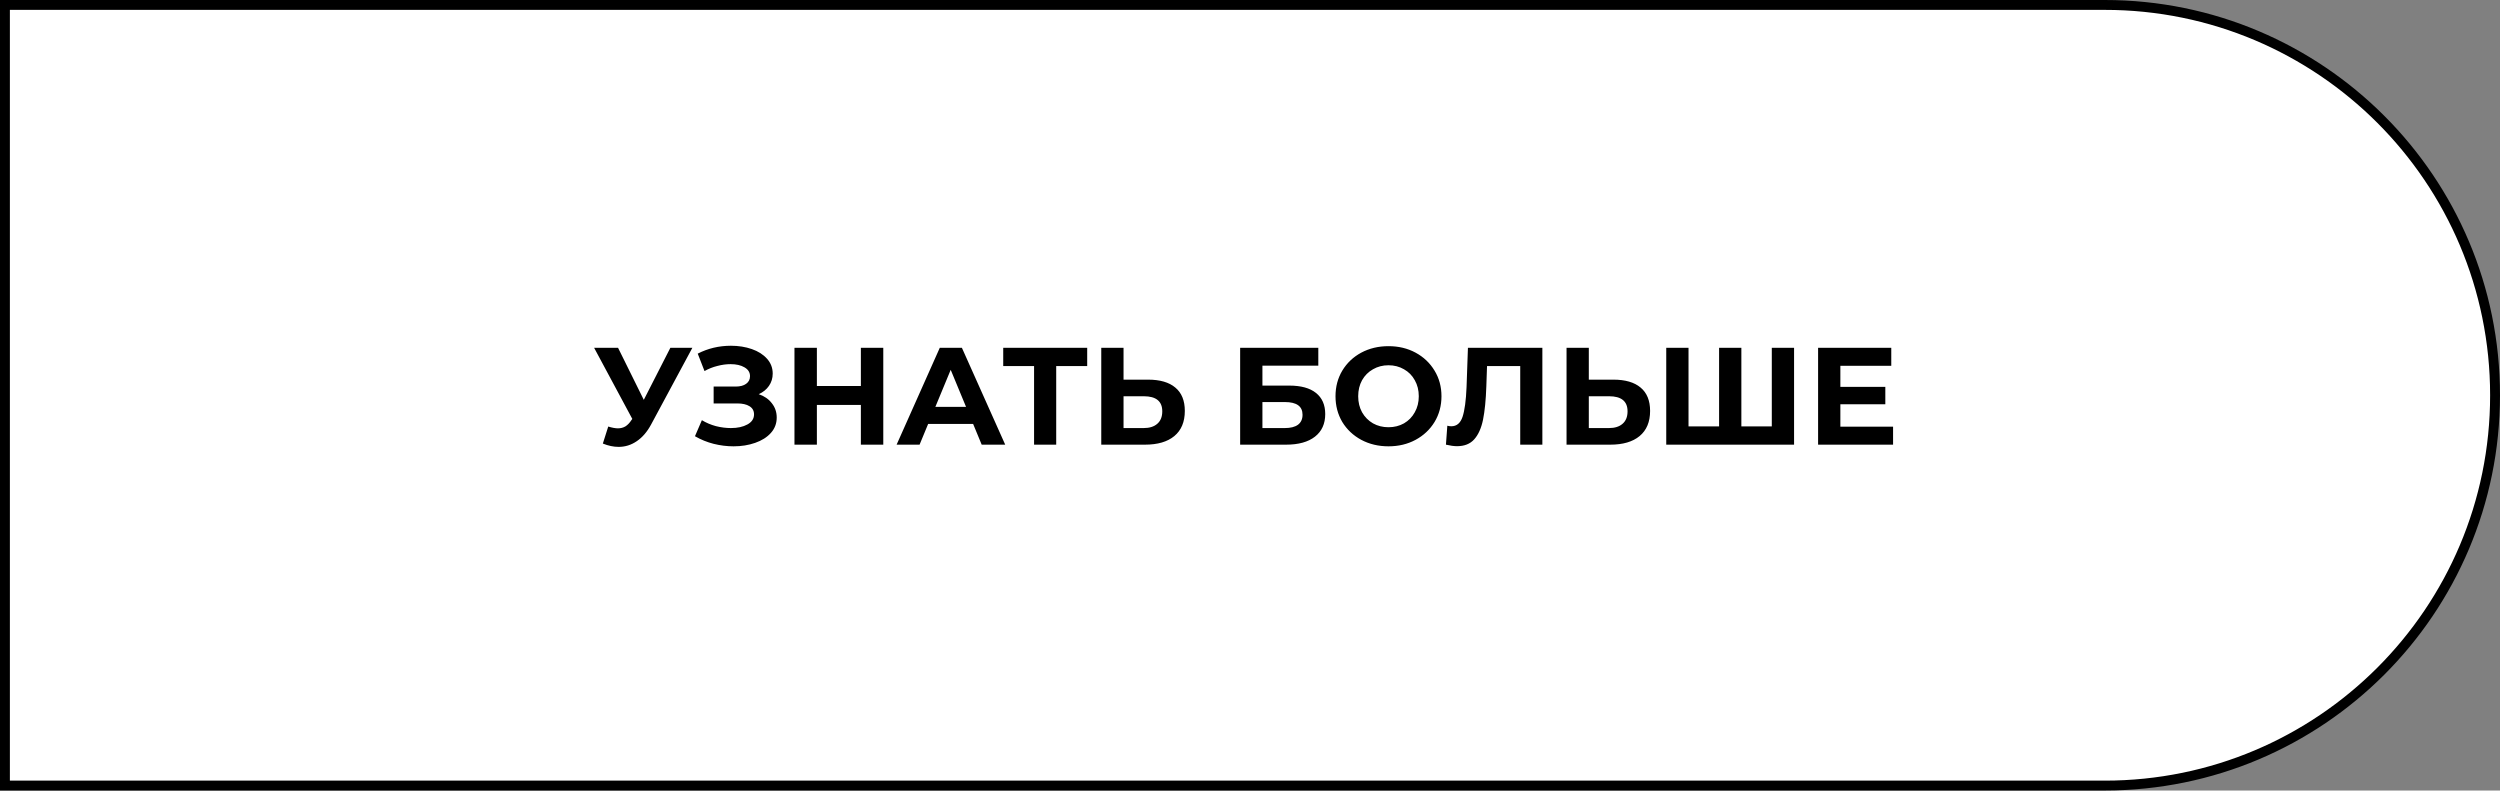
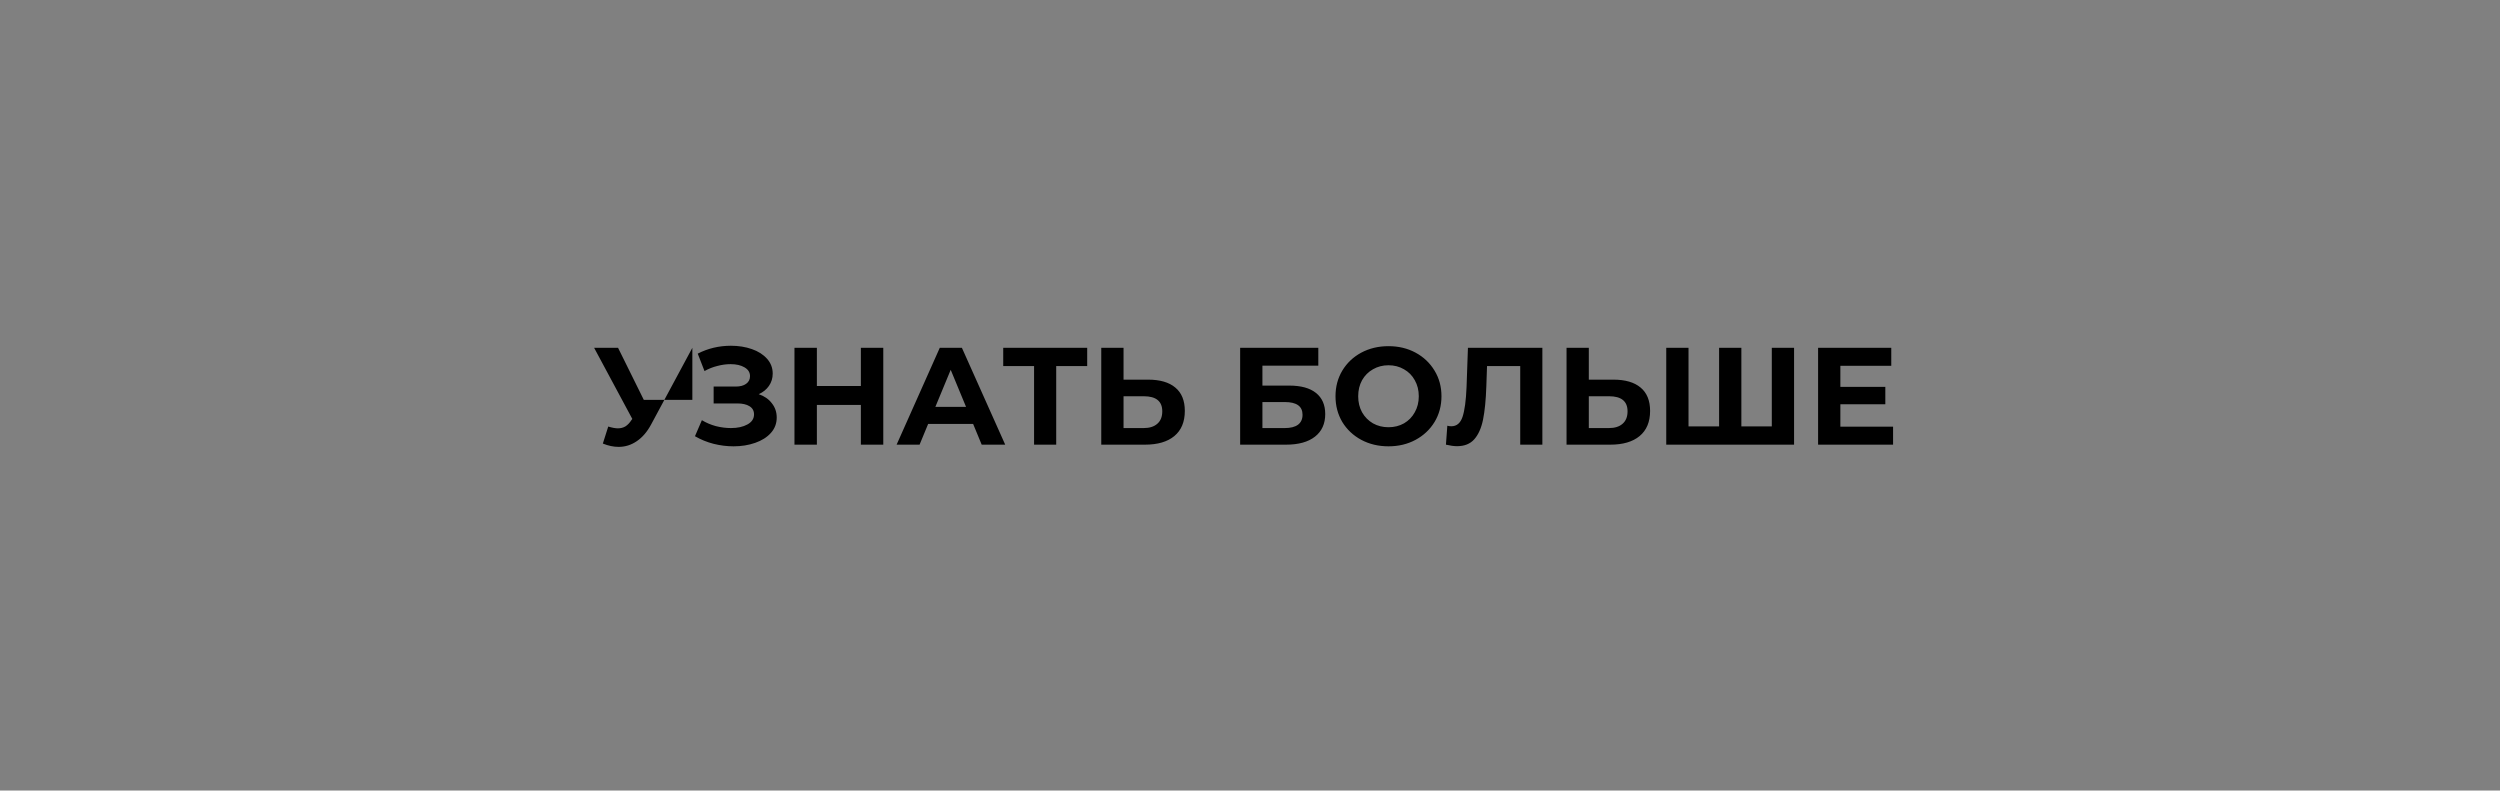
<svg xmlns="http://www.w3.org/2000/svg" width="253" height="80" viewBox="0 0 253 80" fill="none">
  <rect x="0" y="0" width="253" height="80" fill="#808080" stroke="none" />
-   <path d="M0.5 0.5H213C234.815 0.5 252.5 18.185 252.5 40C252.5 61.815 234.815 79.5 213 79.5H0.5V0.5Z" fill="white" stroke="black" />
-   <path d="M70.066 35.2L65.894 42.956C65.493 43.703 65.007 44.267 64.438 44.65C63.878 45.033 63.267 45.224 62.604 45.224C62.091 45.224 61.559 45.112 61.008 44.888L61.554 43.166C61.946 43.287 62.273 43.348 62.534 43.348C62.814 43.348 63.066 43.283 63.29 43.152C63.514 43.012 63.719 42.797 63.906 42.508L63.99 42.396L60.126 35.2H62.548L65.152 40.464L67.84 35.2H70.066ZM76.784 39.89C77.353 40.086 77.797 40.394 78.114 40.814C78.441 41.225 78.604 41.705 78.604 42.256C78.604 42.853 78.408 43.371 78.016 43.81C77.624 44.249 77.092 44.585 76.42 44.818C75.757 45.051 75.029 45.168 74.236 45.168C73.564 45.168 72.892 45.084 72.22 44.916C71.558 44.748 70.927 44.491 70.33 44.146L71.03 42.522C71.46 42.783 71.931 42.984 72.444 43.124C72.967 43.255 73.475 43.32 73.97 43.32C74.642 43.32 75.198 43.199 75.636 42.956C76.084 42.713 76.308 42.373 76.308 41.934C76.308 41.57 76.154 41.295 75.846 41.108C75.547 40.921 75.137 40.828 74.614 40.828H72.22V39.12H74.446C74.903 39.12 75.258 39.027 75.51 38.84C75.772 38.653 75.902 38.397 75.902 38.07C75.902 37.687 75.716 37.389 75.342 37.174C74.978 36.959 74.507 36.852 73.928 36.852C73.499 36.852 73.055 36.913 72.598 37.034C72.141 37.146 71.707 37.319 71.296 37.552L70.61 35.788C71.646 35.256 72.766 34.99 73.97 34.99C74.736 34.99 75.44 35.102 76.084 35.326C76.728 35.55 77.242 35.877 77.624 36.306C78.007 36.735 78.198 37.235 78.198 37.804C78.198 38.271 78.072 38.686 77.82 39.05C77.568 39.414 77.223 39.694 76.784 39.89ZM89.388 35.2V45H87.12V40.982H82.668V45H80.4V35.2H82.668V39.064H87.12V35.2H89.388ZM98.479 42.9H93.929L93.061 45H90.737L95.105 35.2H97.345L101.727 45H99.347L98.479 42.9ZM97.765 41.178L96.211 37.426L94.657 41.178H97.765ZM110.024 37.048H106.888V45H104.648V37.048H101.526V35.2H110.024V37.048ZM116.194 38.42C117.389 38.42 118.304 38.686 118.938 39.218C119.582 39.75 119.904 40.539 119.904 41.584C119.904 42.695 119.55 43.544 118.84 44.132C118.14 44.711 117.151 45 115.872 45H111.448V35.2H113.702V38.42H116.194ZM115.746 43.32C116.334 43.32 116.792 43.175 117.118 42.886C117.454 42.597 117.622 42.177 117.622 41.626C117.622 40.609 116.997 40.1 115.746 40.1H113.702V43.32H115.746ZM125.503 35.2H133.413V37.006H127.757V39.022H130.473C131.658 39.022 132.559 39.269 133.175 39.764C133.8 40.259 134.113 40.973 134.113 41.906C134.113 42.886 133.768 43.647 133.077 44.188C132.386 44.729 131.411 45 130.151 45H125.503V35.2ZM130.025 43.32C130.604 43.32 131.047 43.208 131.355 42.984C131.663 42.751 131.817 42.415 131.817 41.976C131.817 41.117 131.22 40.688 130.025 40.688H127.757V43.32H130.025ZM140.515 45.168C139.498 45.168 138.578 44.949 137.757 44.51C136.945 44.071 136.306 43.469 135.839 42.704C135.382 41.929 135.153 41.061 135.153 40.1C135.153 39.139 135.382 38.275 135.839 37.51C136.306 36.735 136.945 36.129 137.757 35.69C138.578 35.251 139.498 35.032 140.515 35.032C141.532 35.032 142.447 35.251 143.259 35.69C144.071 36.129 144.71 36.735 145.177 37.51C145.644 38.275 145.877 39.139 145.877 40.1C145.877 41.061 145.644 41.929 145.177 42.704C144.71 43.469 144.071 44.071 143.259 44.51C142.447 44.949 141.532 45.168 140.515 45.168ZM140.515 43.236C141.094 43.236 141.616 43.105 142.083 42.844C142.55 42.573 142.914 42.2 143.175 41.724C143.446 41.248 143.581 40.707 143.581 40.1C143.581 39.493 143.446 38.952 143.175 38.476C142.914 38 142.55 37.631 142.083 37.37C141.616 37.099 141.094 36.964 140.515 36.964C139.936 36.964 139.414 37.099 138.947 37.37C138.48 37.631 138.112 38 137.841 38.476C137.58 38.952 137.449 39.493 137.449 40.1C137.449 40.707 137.58 41.248 137.841 41.724C138.112 42.2 138.48 42.573 138.947 42.844C139.414 43.105 139.936 43.236 140.515 43.236ZM156.087 35.2V45H153.847V37.048H150.487L150.417 39.092C150.37 40.483 150.258 41.612 150.081 42.48C149.903 43.339 149.605 44.001 149.185 44.468C148.774 44.925 148.195 45.154 147.449 45.154C147.141 45.154 146.767 45.103 146.329 45L146.469 43.082C146.59 43.119 146.725 43.138 146.875 43.138C147.416 43.138 147.794 42.821 148.009 42.186C148.223 41.542 148.359 40.539 148.415 39.176L148.555 35.2H156.087ZM163.28 38.42C164.475 38.42 165.39 38.686 166.024 39.218C166.668 39.75 166.99 40.539 166.99 41.584C166.99 42.695 166.636 43.544 165.926 44.132C165.226 44.711 164.237 45 162.958 45H158.534V35.2H160.788V38.42H163.28ZM162.832 43.32C163.42 43.32 163.878 43.175 164.204 42.886C164.54 42.597 164.708 42.177 164.708 41.626C164.708 40.609 164.083 40.1 162.832 40.1H160.788V43.32H162.832ZM181.56 35.2V45H168.624V35.2H170.878V43.152H173.972V35.2H176.226V43.152H179.306V35.2H181.56ZM191.579 43.18V45H183.991V35.2H191.397V37.02H186.245V39.148H190.795V40.912H186.245V43.18H191.579Z" fill="black" />
+   <path d="M70.066 35.2L65.894 42.956C65.493 43.703 65.007 44.267 64.438 44.65C63.878 45.033 63.267 45.224 62.604 45.224C62.091 45.224 61.559 45.112 61.008 44.888L61.554 43.166C61.946 43.287 62.273 43.348 62.534 43.348C62.814 43.348 63.066 43.283 63.29 43.152C63.514 43.012 63.719 42.797 63.906 42.508L63.99 42.396L60.126 35.2H62.548L65.152 40.464H70.066ZM76.784 39.89C77.353 40.086 77.797 40.394 78.114 40.814C78.441 41.225 78.604 41.705 78.604 42.256C78.604 42.853 78.408 43.371 78.016 43.81C77.624 44.249 77.092 44.585 76.42 44.818C75.757 45.051 75.029 45.168 74.236 45.168C73.564 45.168 72.892 45.084 72.22 44.916C71.558 44.748 70.927 44.491 70.33 44.146L71.03 42.522C71.46 42.783 71.931 42.984 72.444 43.124C72.967 43.255 73.475 43.32 73.97 43.32C74.642 43.32 75.198 43.199 75.636 42.956C76.084 42.713 76.308 42.373 76.308 41.934C76.308 41.57 76.154 41.295 75.846 41.108C75.547 40.921 75.137 40.828 74.614 40.828H72.22V39.12H74.446C74.903 39.12 75.258 39.027 75.51 38.84C75.772 38.653 75.902 38.397 75.902 38.07C75.902 37.687 75.716 37.389 75.342 37.174C74.978 36.959 74.507 36.852 73.928 36.852C73.499 36.852 73.055 36.913 72.598 37.034C72.141 37.146 71.707 37.319 71.296 37.552L70.61 35.788C71.646 35.256 72.766 34.99 73.97 34.99C74.736 34.99 75.44 35.102 76.084 35.326C76.728 35.55 77.242 35.877 77.624 36.306C78.007 36.735 78.198 37.235 78.198 37.804C78.198 38.271 78.072 38.686 77.82 39.05C77.568 39.414 77.223 39.694 76.784 39.89ZM89.388 35.2V45H87.12V40.982H82.668V45H80.4V35.2H82.668V39.064H87.12V35.2H89.388ZM98.479 42.9H93.929L93.061 45H90.737L95.105 35.2H97.345L101.727 45H99.347L98.479 42.9ZM97.765 41.178L96.211 37.426L94.657 41.178H97.765ZM110.024 37.048H106.888V45H104.648V37.048H101.526V35.2H110.024V37.048ZM116.194 38.42C117.389 38.42 118.304 38.686 118.938 39.218C119.582 39.75 119.904 40.539 119.904 41.584C119.904 42.695 119.55 43.544 118.84 44.132C118.14 44.711 117.151 45 115.872 45H111.448V35.2H113.702V38.42H116.194ZM115.746 43.32C116.334 43.32 116.792 43.175 117.118 42.886C117.454 42.597 117.622 42.177 117.622 41.626C117.622 40.609 116.997 40.1 115.746 40.1H113.702V43.32H115.746ZM125.503 35.2H133.413V37.006H127.757V39.022H130.473C131.658 39.022 132.559 39.269 133.175 39.764C133.8 40.259 134.113 40.973 134.113 41.906C134.113 42.886 133.768 43.647 133.077 44.188C132.386 44.729 131.411 45 130.151 45H125.503V35.2ZM130.025 43.32C130.604 43.32 131.047 43.208 131.355 42.984C131.663 42.751 131.817 42.415 131.817 41.976C131.817 41.117 131.22 40.688 130.025 40.688H127.757V43.32H130.025ZM140.515 45.168C139.498 45.168 138.578 44.949 137.757 44.51C136.945 44.071 136.306 43.469 135.839 42.704C135.382 41.929 135.153 41.061 135.153 40.1C135.153 39.139 135.382 38.275 135.839 37.51C136.306 36.735 136.945 36.129 137.757 35.69C138.578 35.251 139.498 35.032 140.515 35.032C141.532 35.032 142.447 35.251 143.259 35.69C144.071 36.129 144.71 36.735 145.177 37.51C145.644 38.275 145.877 39.139 145.877 40.1C145.877 41.061 145.644 41.929 145.177 42.704C144.71 43.469 144.071 44.071 143.259 44.51C142.447 44.949 141.532 45.168 140.515 45.168ZM140.515 43.236C141.094 43.236 141.616 43.105 142.083 42.844C142.55 42.573 142.914 42.2 143.175 41.724C143.446 41.248 143.581 40.707 143.581 40.1C143.581 39.493 143.446 38.952 143.175 38.476C142.914 38 142.55 37.631 142.083 37.37C141.616 37.099 141.094 36.964 140.515 36.964C139.936 36.964 139.414 37.099 138.947 37.37C138.48 37.631 138.112 38 137.841 38.476C137.58 38.952 137.449 39.493 137.449 40.1C137.449 40.707 137.58 41.248 137.841 41.724C138.112 42.2 138.48 42.573 138.947 42.844C139.414 43.105 139.936 43.236 140.515 43.236ZM156.087 35.2V45H153.847V37.048H150.487L150.417 39.092C150.37 40.483 150.258 41.612 150.081 42.48C149.903 43.339 149.605 44.001 149.185 44.468C148.774 44.925 148.195 45.154 147.449 45.154C147.141 45.154 146.767 45.103 146.329 45L146.469 43.082C146.59 43.119 146.725 43.138 146.875 43.138C147.416 43.138 147.794 42.821 148.009 42.186C148.223 41.542 148.359 40.539 148.415 39.176L148.555 35.2H156.087ZM163.28 38.42C164.475 38.42 165.39 38.686 166.024 39.218C166.668 39.75 166.99 40.539 166.99 41.584C166.99 42.695 166.636 43.544 165.926 44.132C165.226 44.711 164.237 45 162.958 45H158.534V35.2H160.788V38.42H163.28ZM162.832 43.32C163.42 43.32 163.878 43.175 164.204 42.886C164.54 42.597 164.708 42.177 164.708 41.626C164.708 40.609 164.083 40.1 162.832 40.1H160.788V43.32H162.832ZM181.56 35.2V45H168.624V35.2H170.878V43.152H173.972V35.2H176.226V43.152H179.306V35.2H181.56ZM191.579 43.18V45H183.991V35.2H191.397V37.02H186.245V39.148H190.795V40.912H186.245V43.18H191.579Z" fill="black" />
</svg>